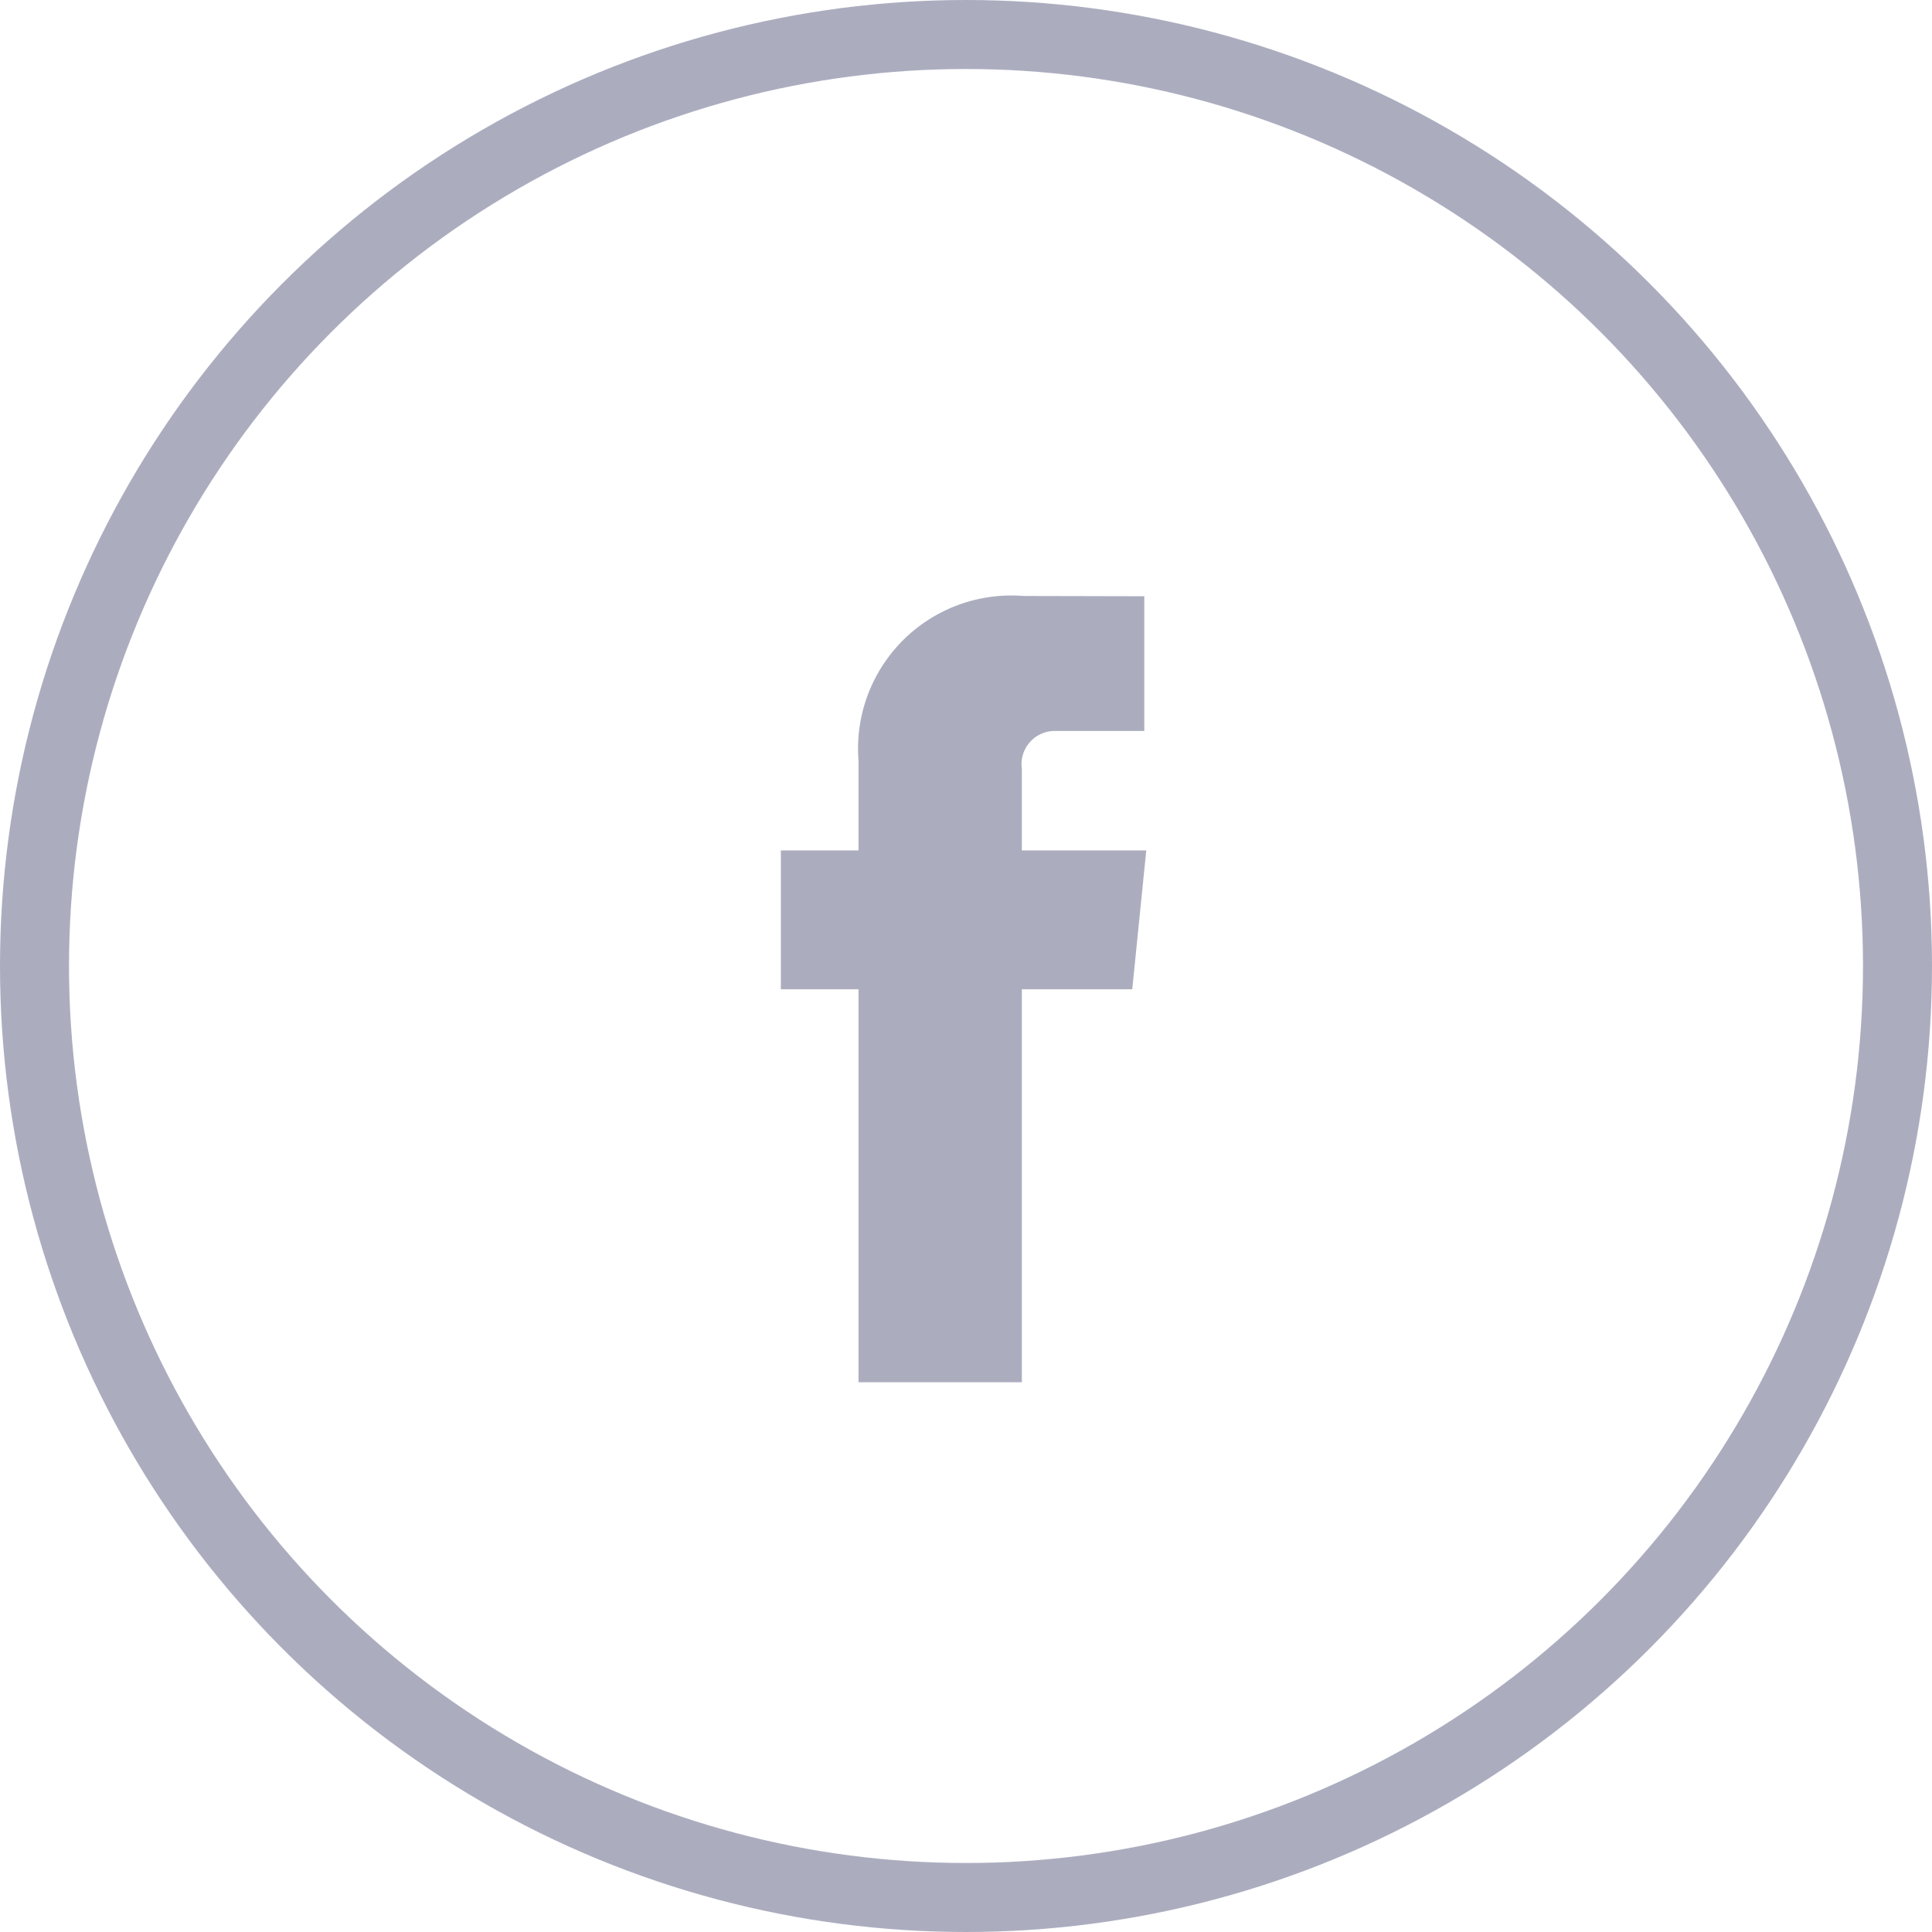
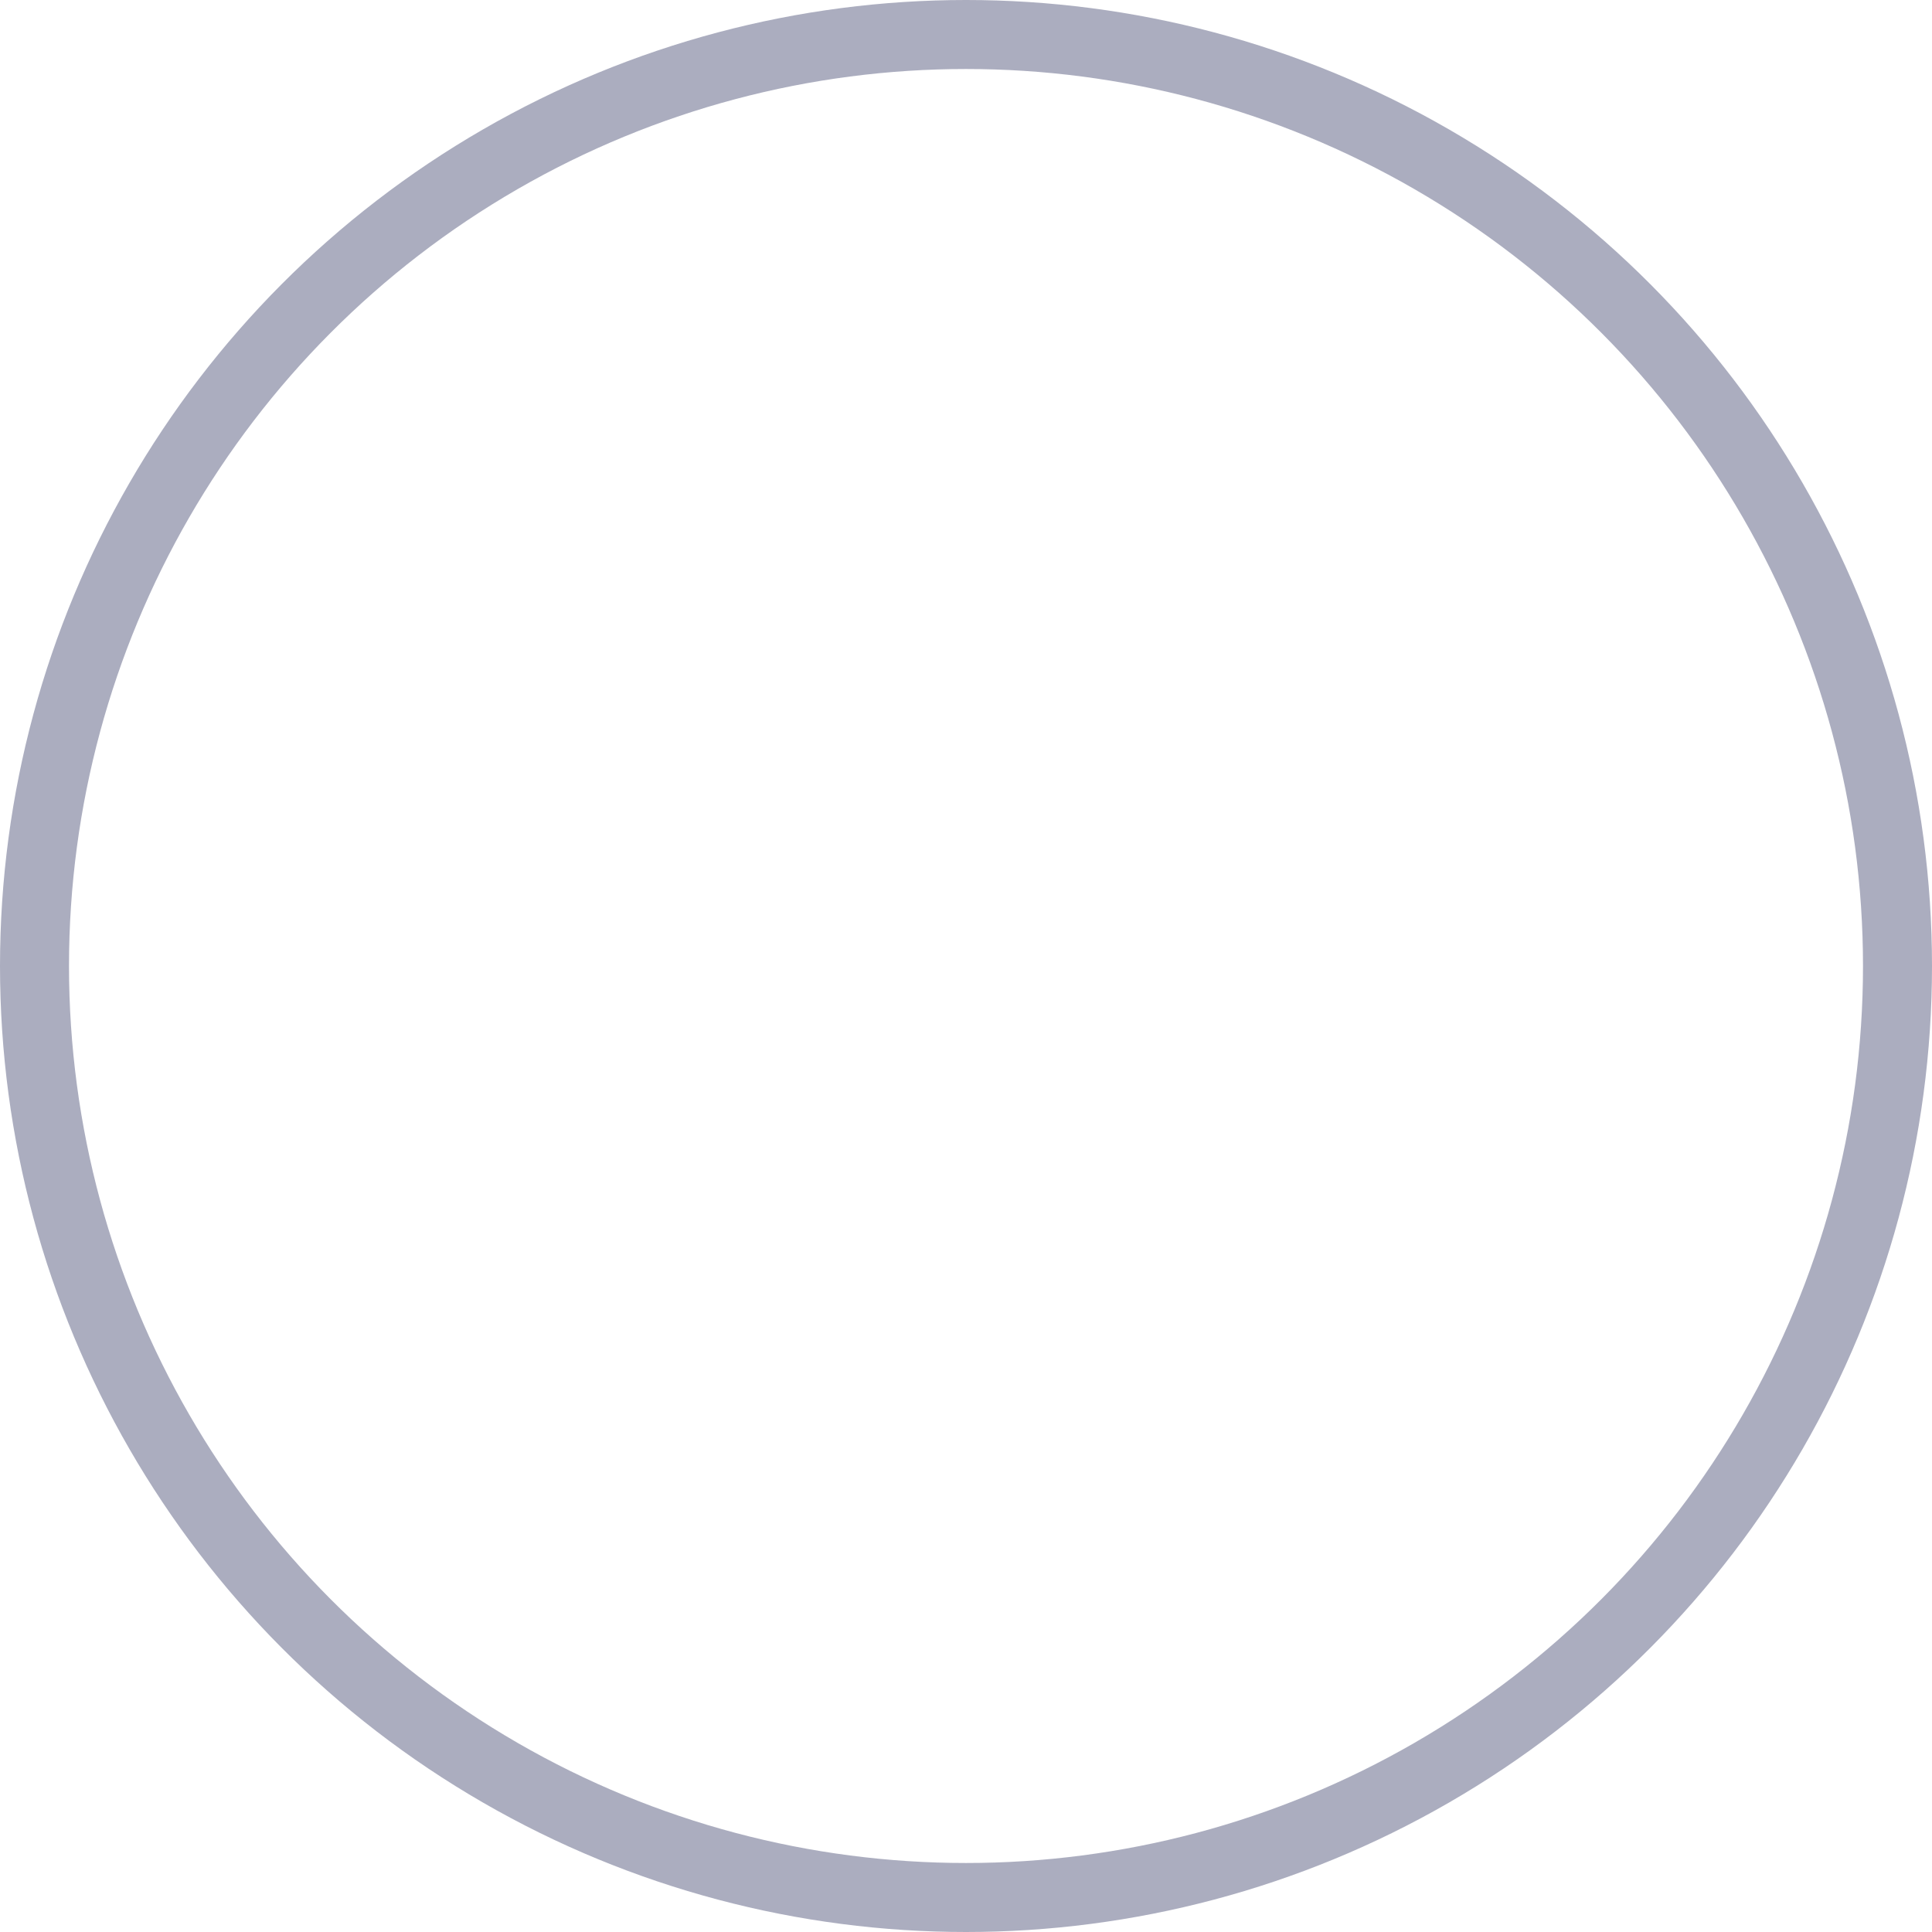
<svg xmlns="http://www.w3.org/2000/svg" width="42" height="42" viewBox="0 0 42 42">
  <defs>
    <style>.a{fill:#ABADBF;}.b,.d{fill:none;}.b{stroke:#ABADBF;stroke-width:1.5px;}.c{stroke:none;}</style>
  </defs>
  <g transform="translate(-71 -514)">
-     <path class="a" d="M25.926,11.632H23.221V9.857a.723.723,0,0,1,.753-.822h1.909V6.106L23.253,6.1A3.33,3.33,0,0,0,19.67,9.679v1.953H17.982V14.65H19.67v8.542h3.551V14.65h2.4Z" transform="translate(69.993 520.856)" />
    <g class="b" transform="translate(71 514)">
-       <circle class="c" cx="21" cy="21" r="21" />
      <circle class="d" cx="21" cy="21" r="20.25" />
    </g>
  </g>
</svg>